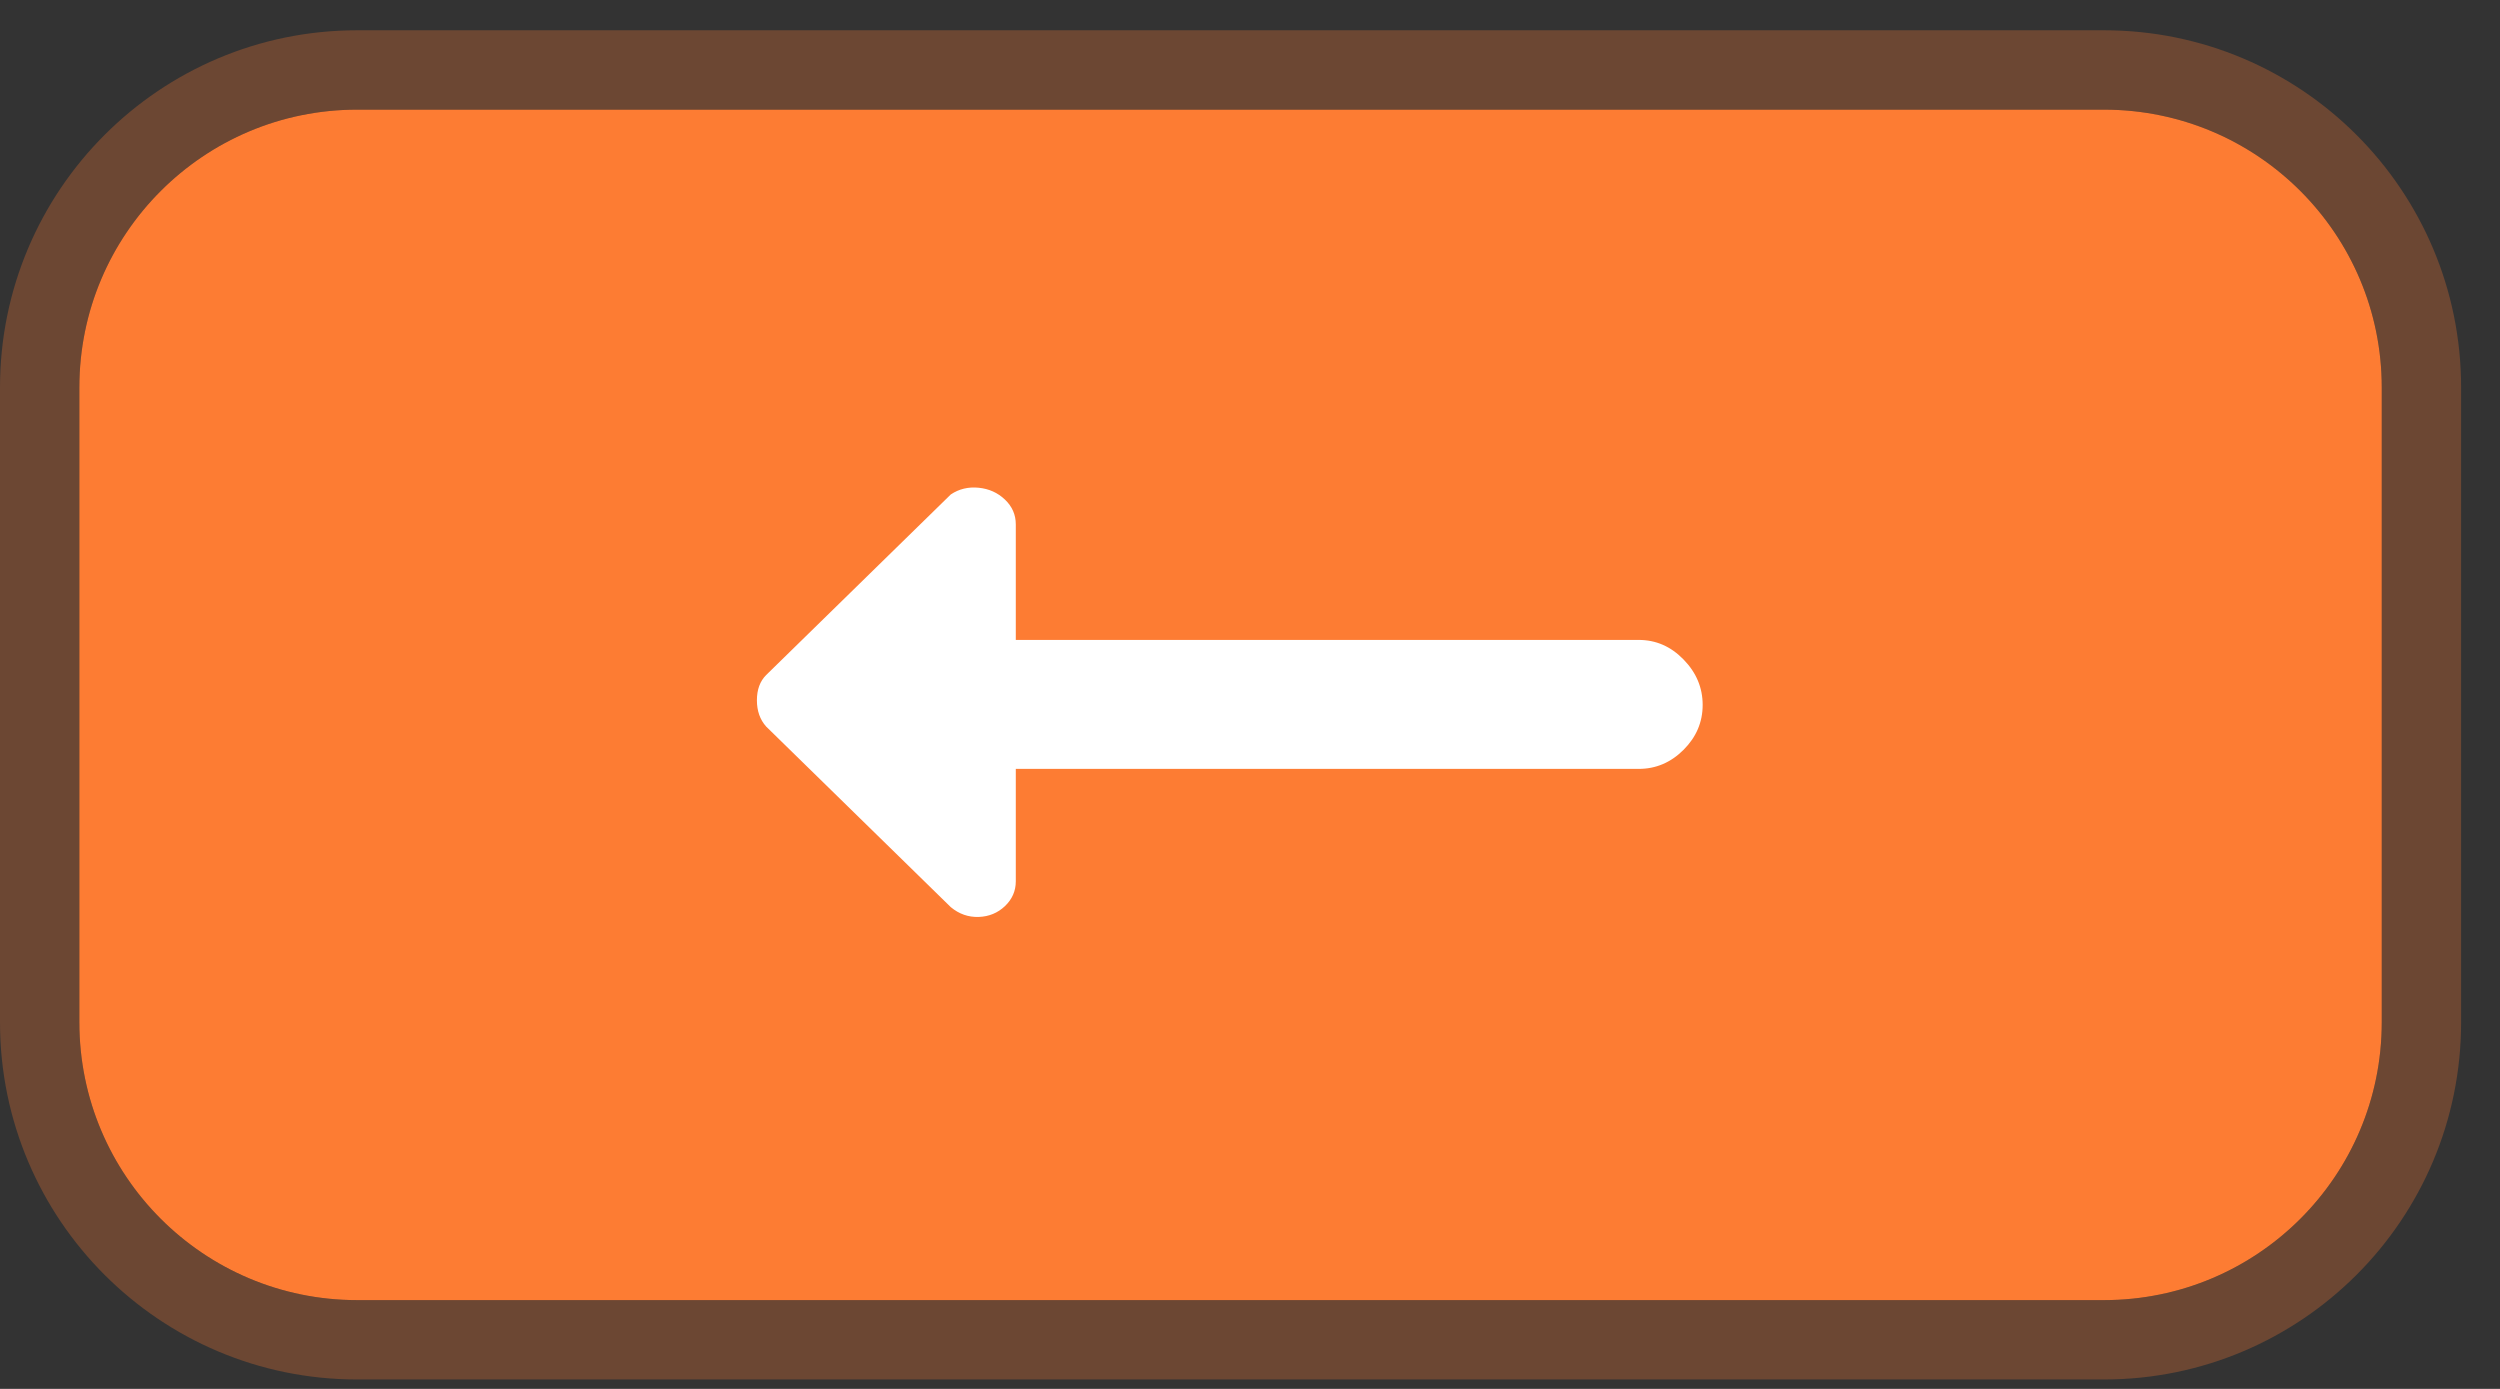
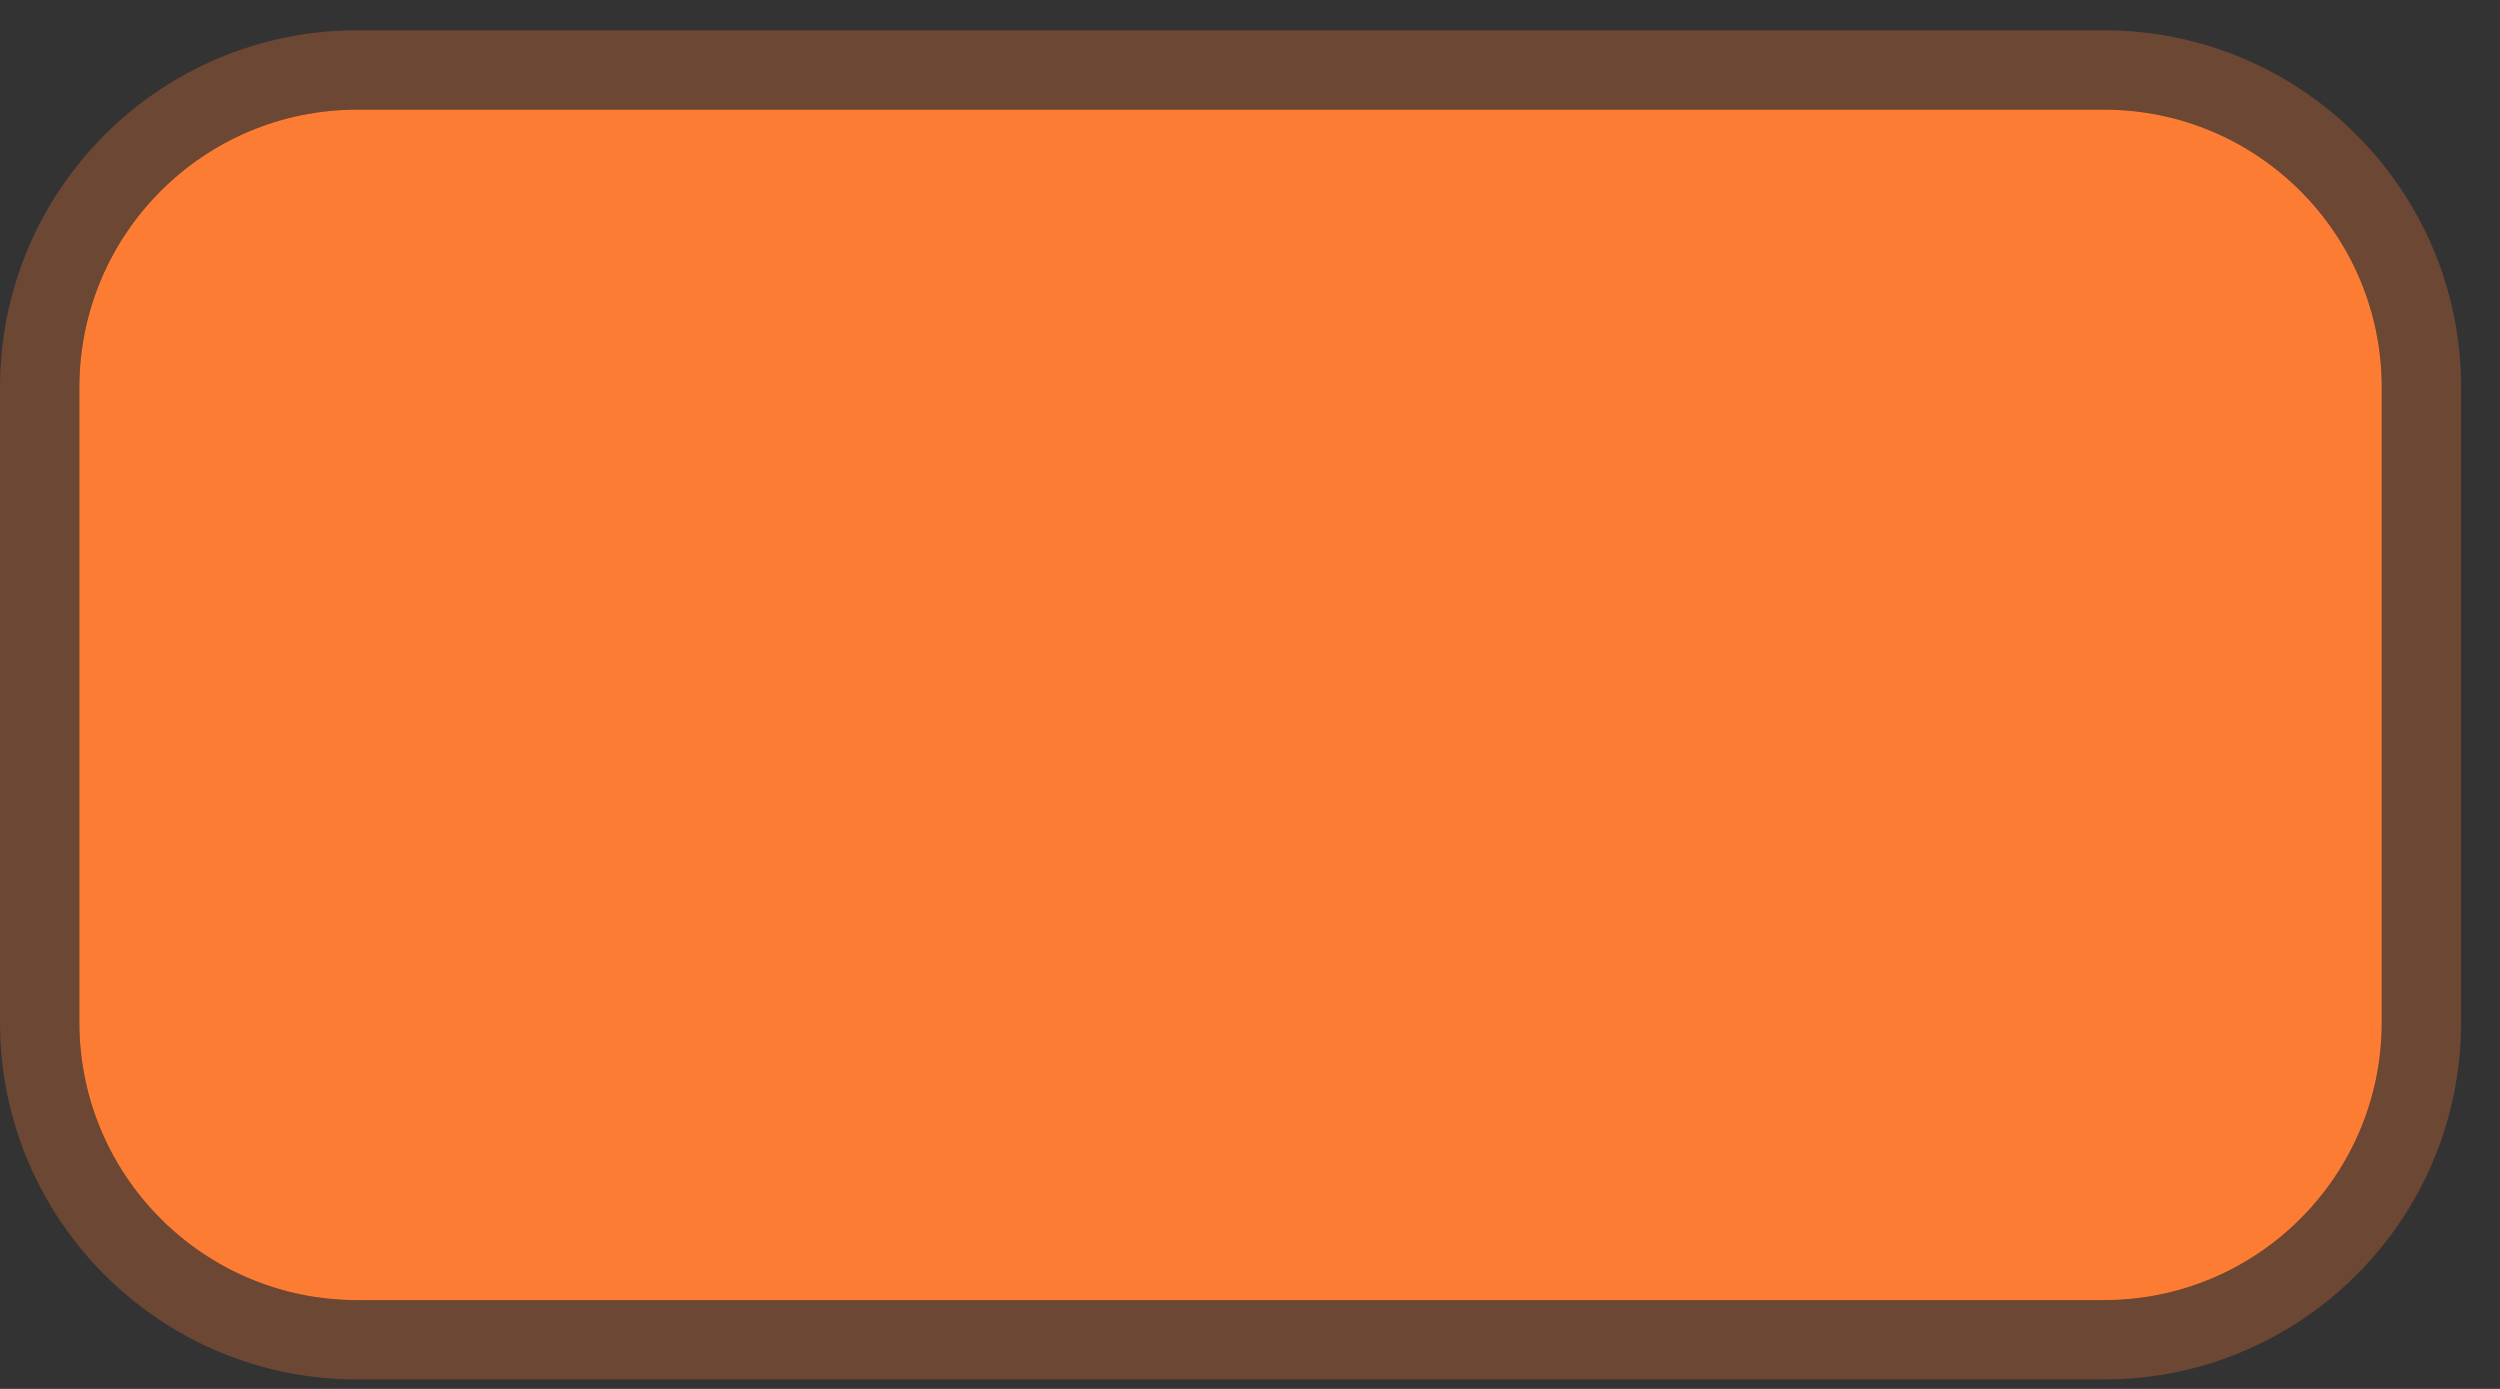
<svg xmlns="http://www.w3.org/2000/svg" width="63" height="35" viewBox="0 0 63 35" fill="none">
  <rect x="0" y="0" width="63" height="35" fill="#333333" stroke="none" />
  <path d="M2 9.763C2 5.897 5.134 2.763 9 2.763H53.02C56.886 2.763 60.02 5.897 60.02 9.763V25.763C60.02 29.629 56.886 32.763 53.02 32.763H9C5.134 32.763 2 29.629 2 25.763V9.763Z" fill="#FD7C33" />
  <path d="M53.02 1.763C57.438 1.763 61.02 5.345 61.02 9.763V25.763C61.02 30.182 57.438 33.763 53.02 33.763H9C4.582 33.763 1 30.182 1 25.763V9.763C1 5.345 4.582 1.763 9 1.763H53.02Z" stroke="#FD7C33" stroke-opacity="0.28" stroke-width="2" />
-   <path d="M25.598 22.21C25.598 22.452 25.507 22.66 25.325 22.834C25.143 23.007 24.922 23.098 24.662 23.107C24.402 23.115 24.168 23.033 23.96 22.86L19.308 18.31C19.152 18.136 19.074 17.915 19.074 17.647C19.074 17.378 19.152 17.166 19.308 17.01L23.96 12.46C24.168 12.321 24.402 12.265 24.662 12.291C24.922 12.317 25.143 12.416 25.325 12.59C25.507 12.763 25.598 12.971 25.598 13.214V16.126H41.296C41.729 16.126 42.106 16.29 42.426 16.62C42.747 16.949 42.907 17.33 42.907 17.764C42.907 18.197 42.747 18.574 42.426 18.895C42.106 19.215 41.729 19.376 41.296 19.376H25.598V22.21Z" fill="white" />
</svg>